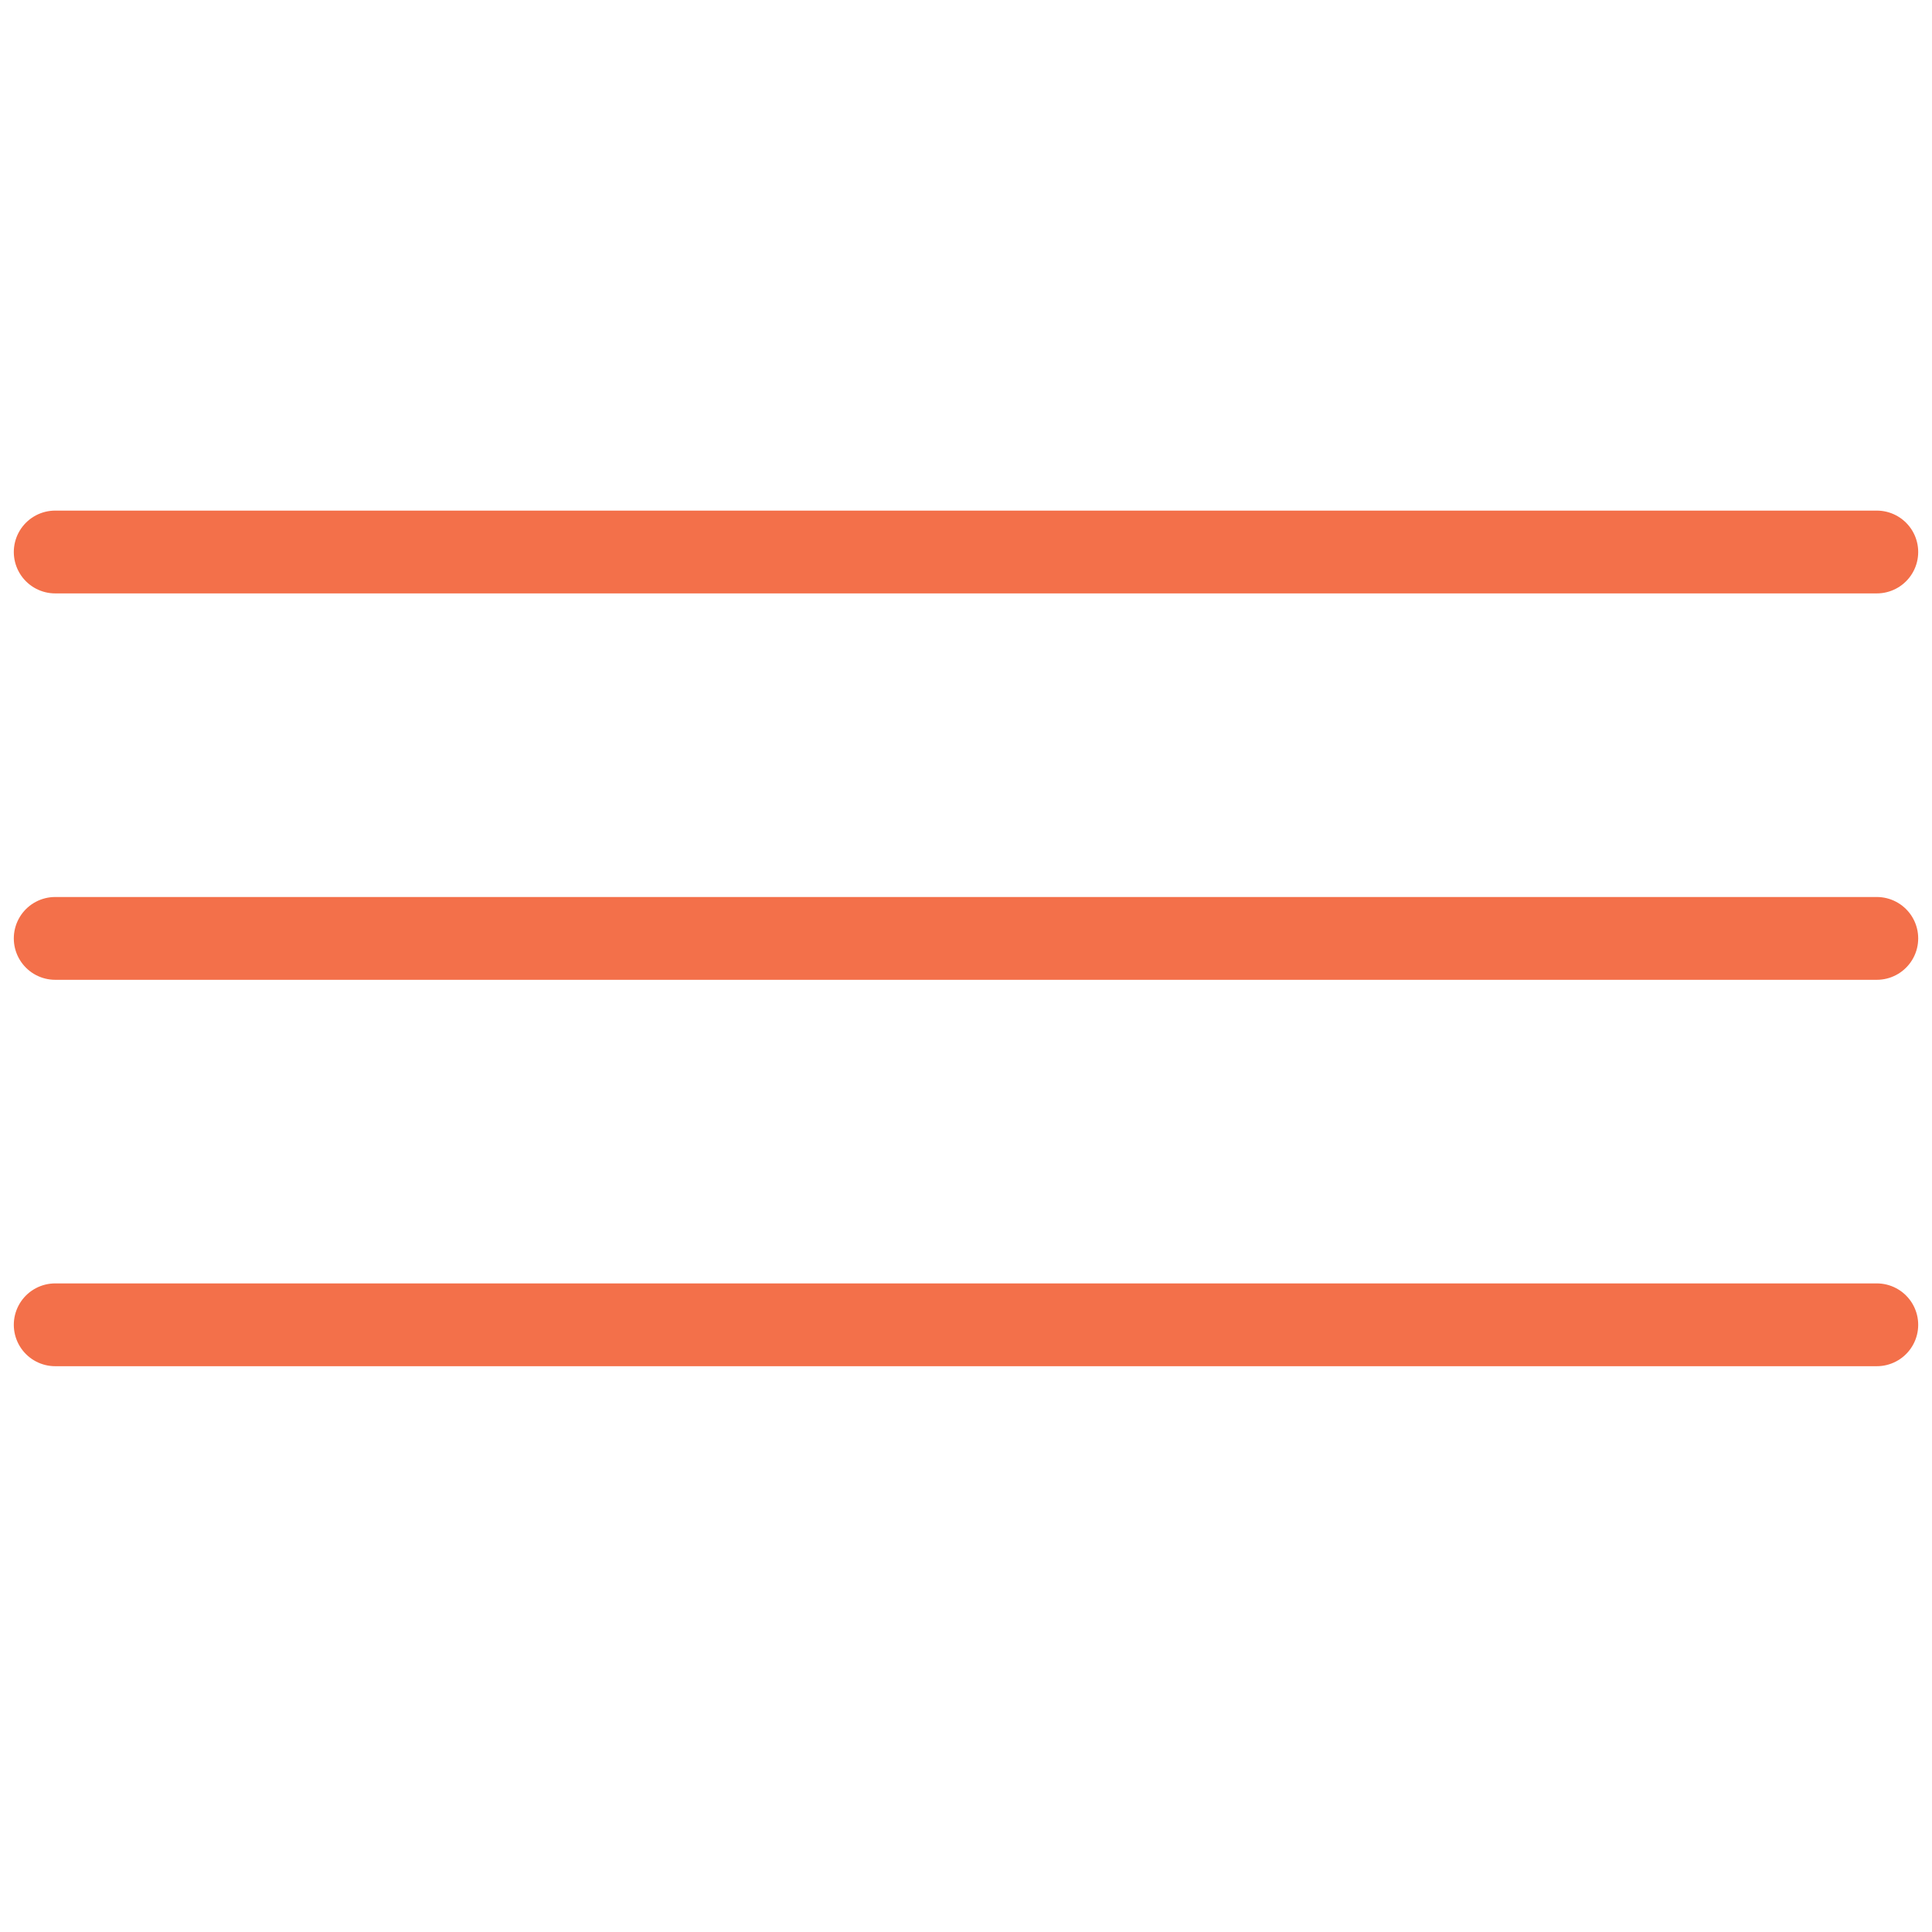
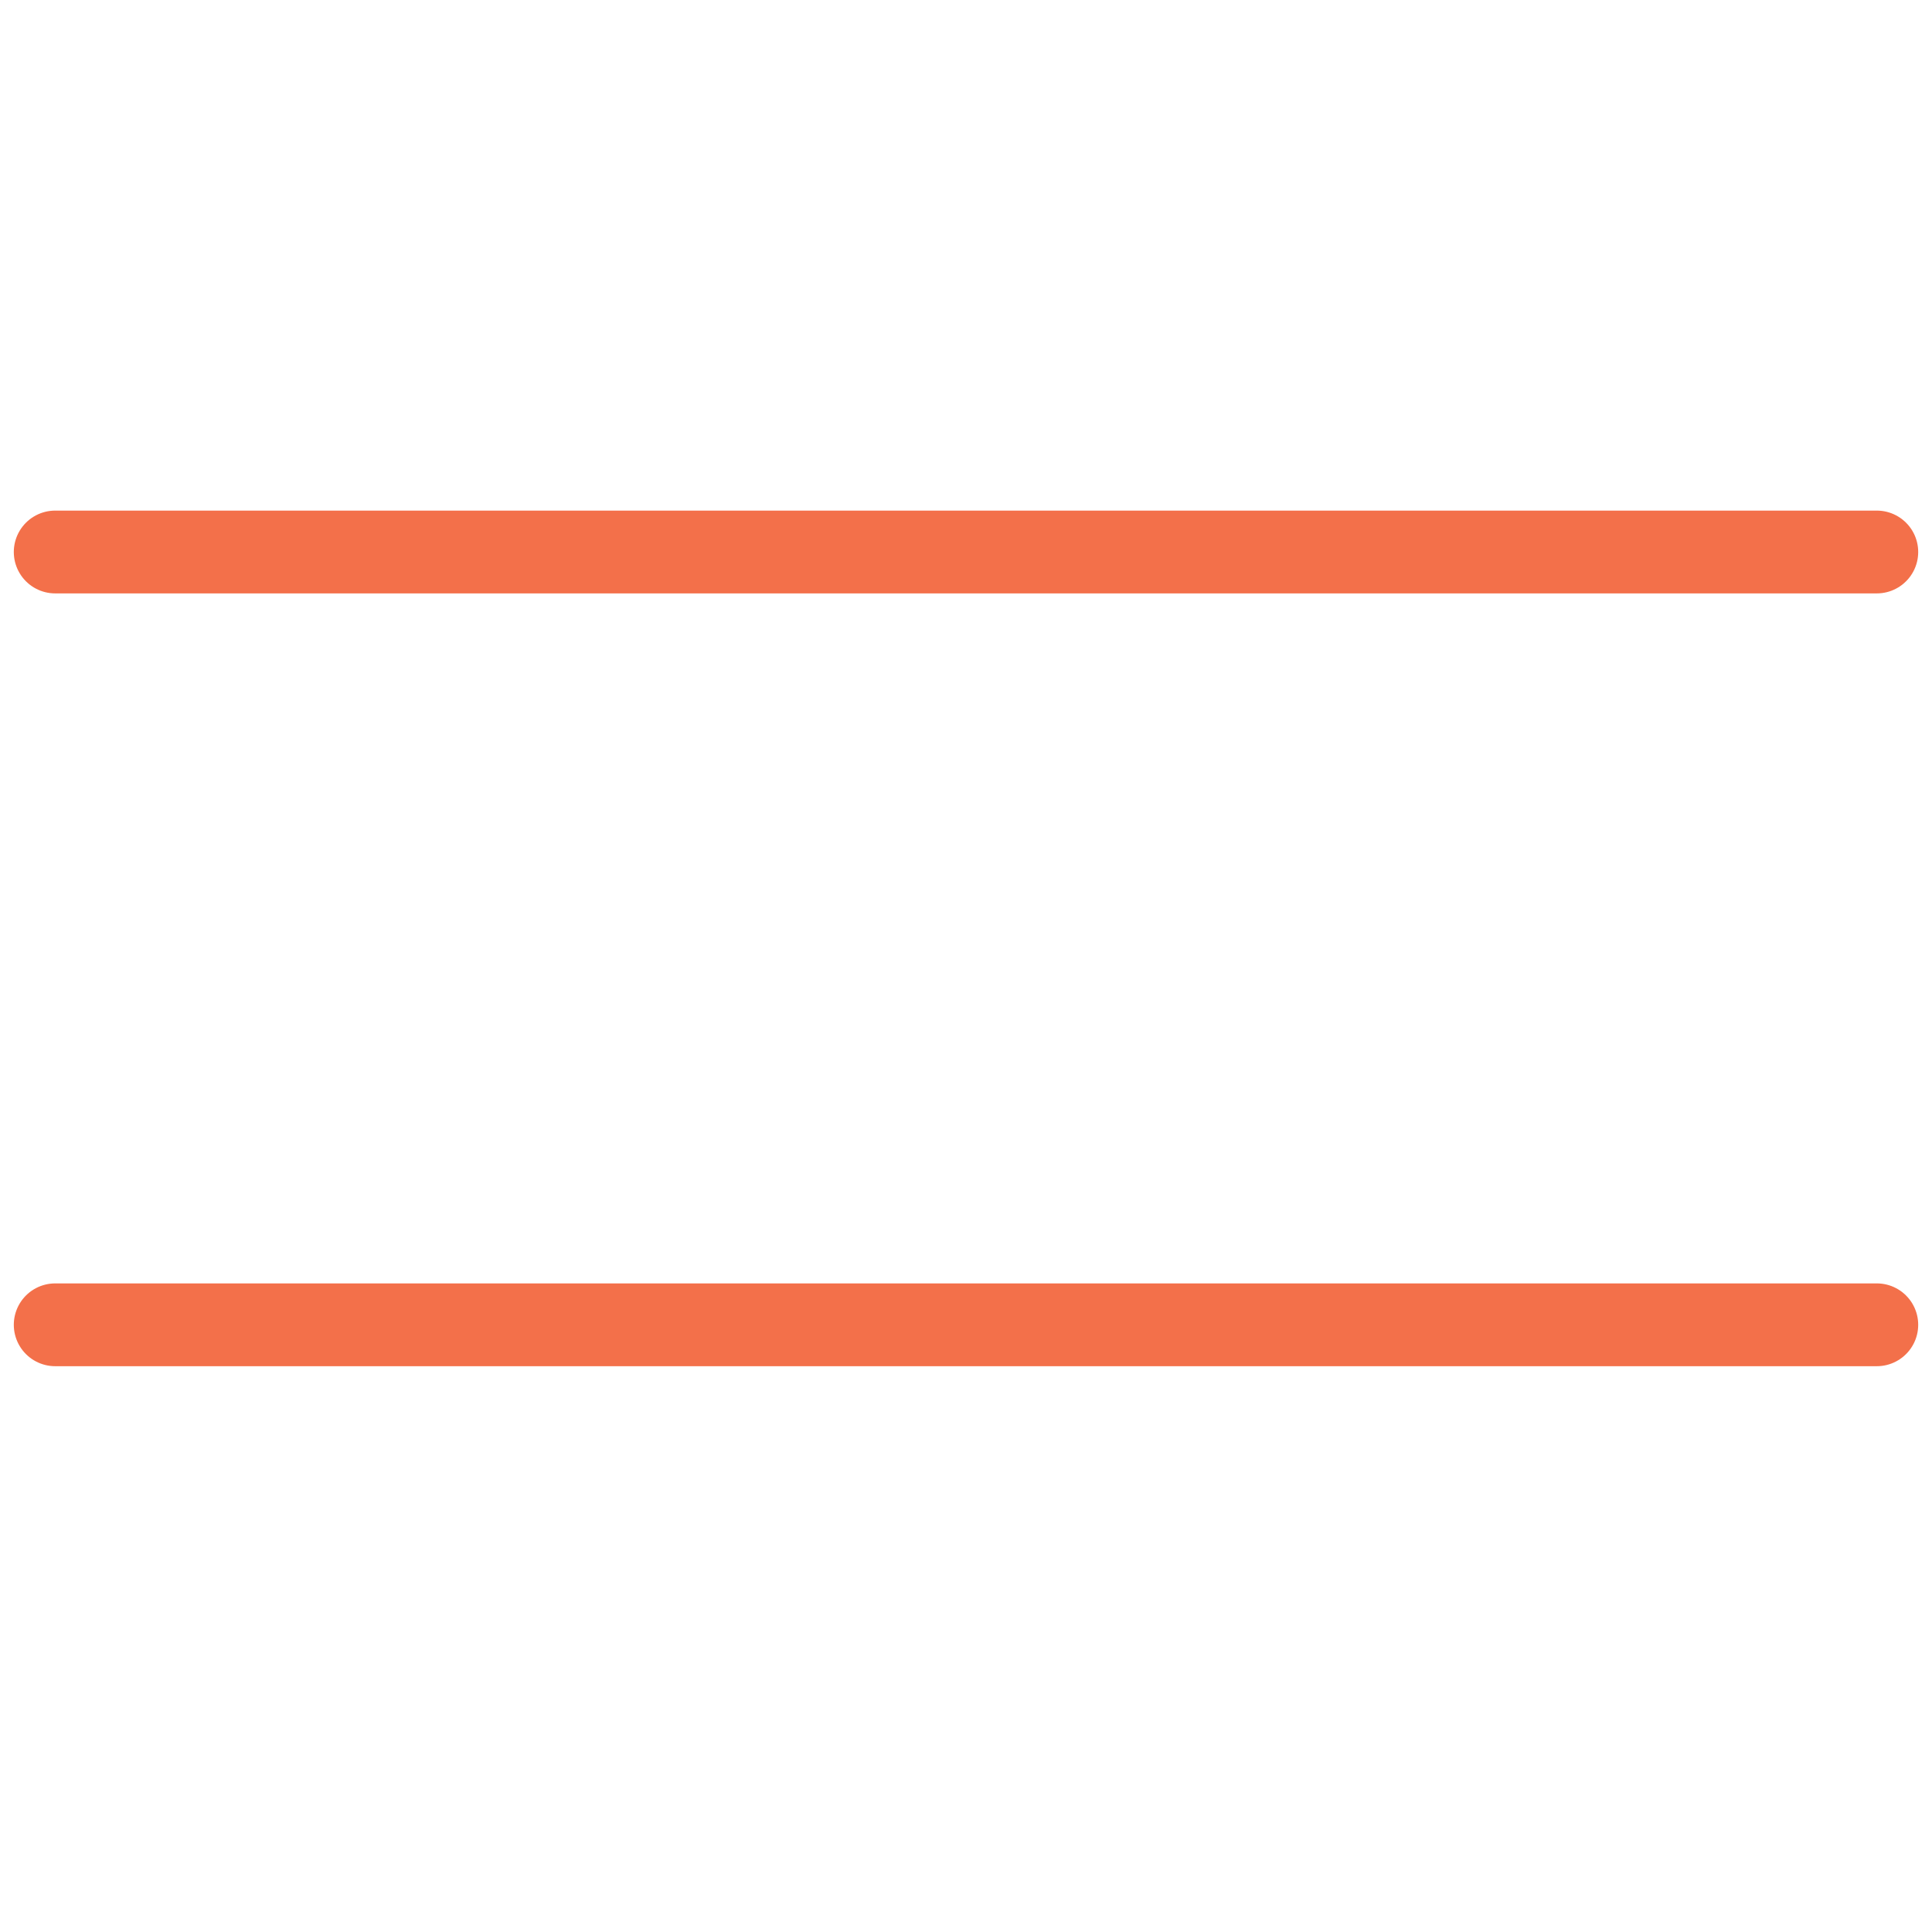
<svg xmlns="http://www.w3.org/2000/svg" width="35" height="35" viewBox="0 0 35 35" fill="none">
  <path d="M1 10H34" stroke="#F3704A" stroke-width="1.5" stroke-linecap="round" />
-   <path d="M1 17H34" stroke="#F3704A" stroke-width="1.5" stroke-linecap="round" />
  <path d="M1 24H34" stroke="#F3704A" stroke-width="1.5" stroke-linecap="round" />
</svg>